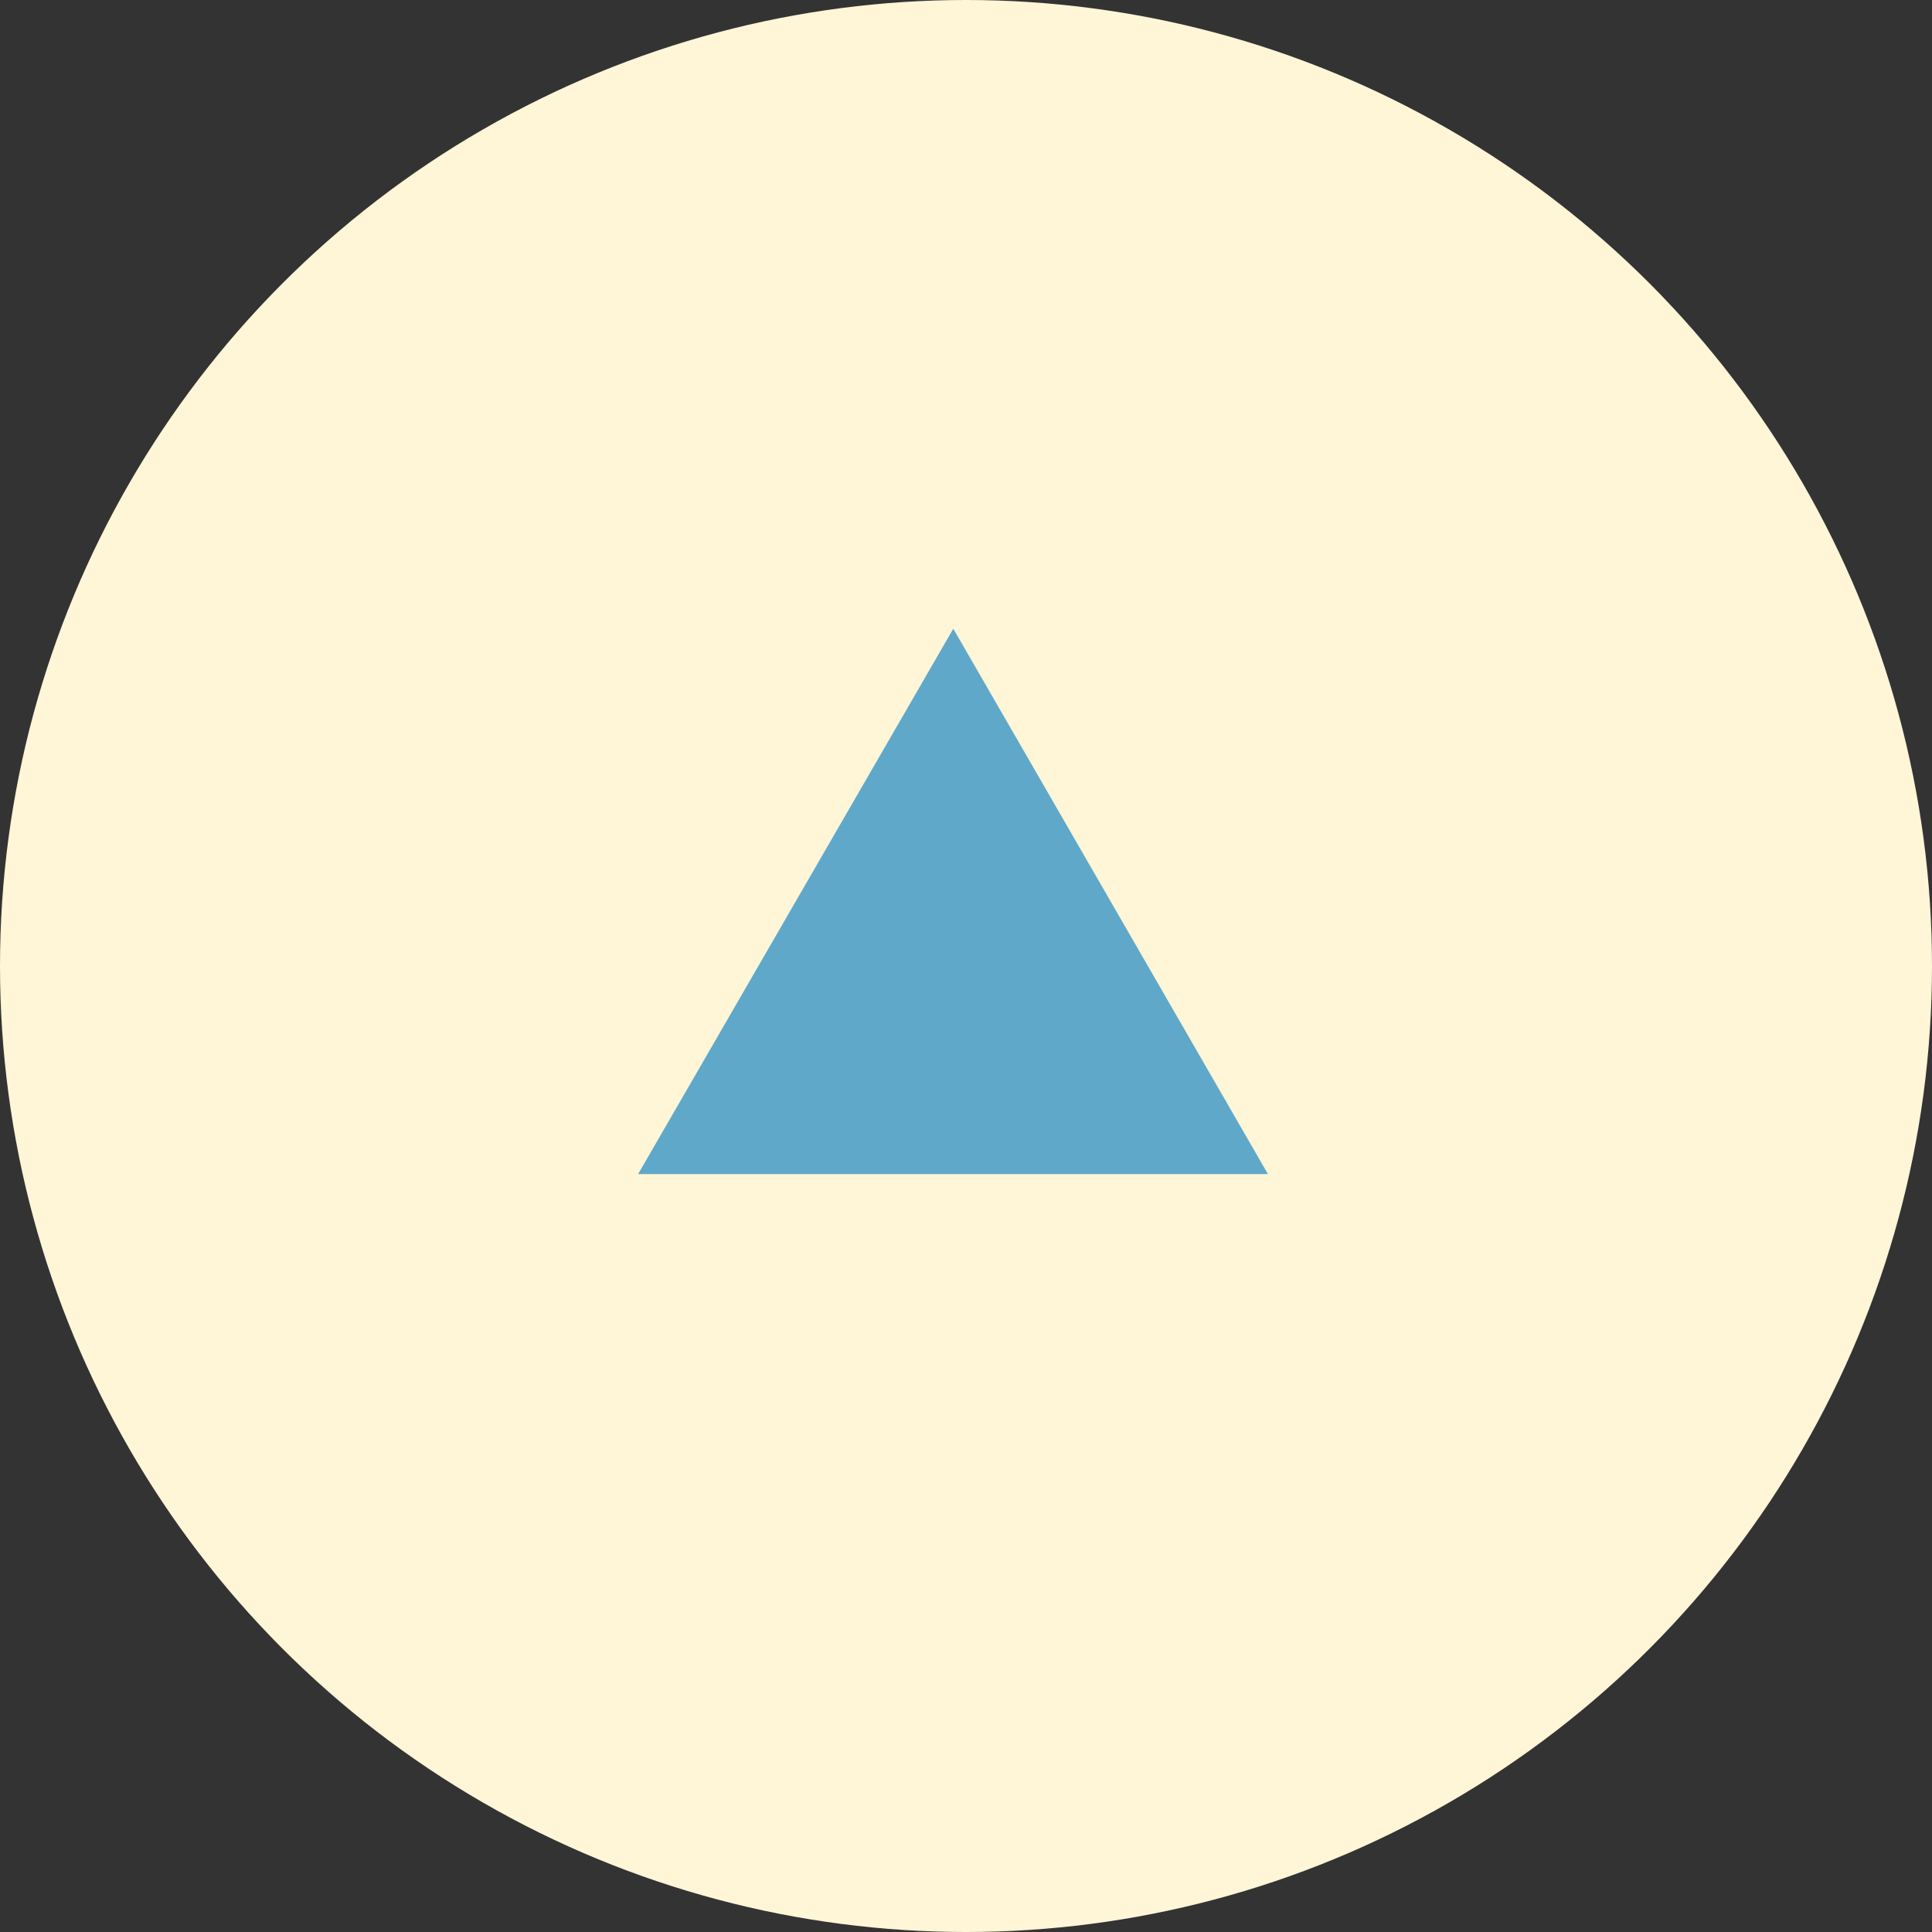
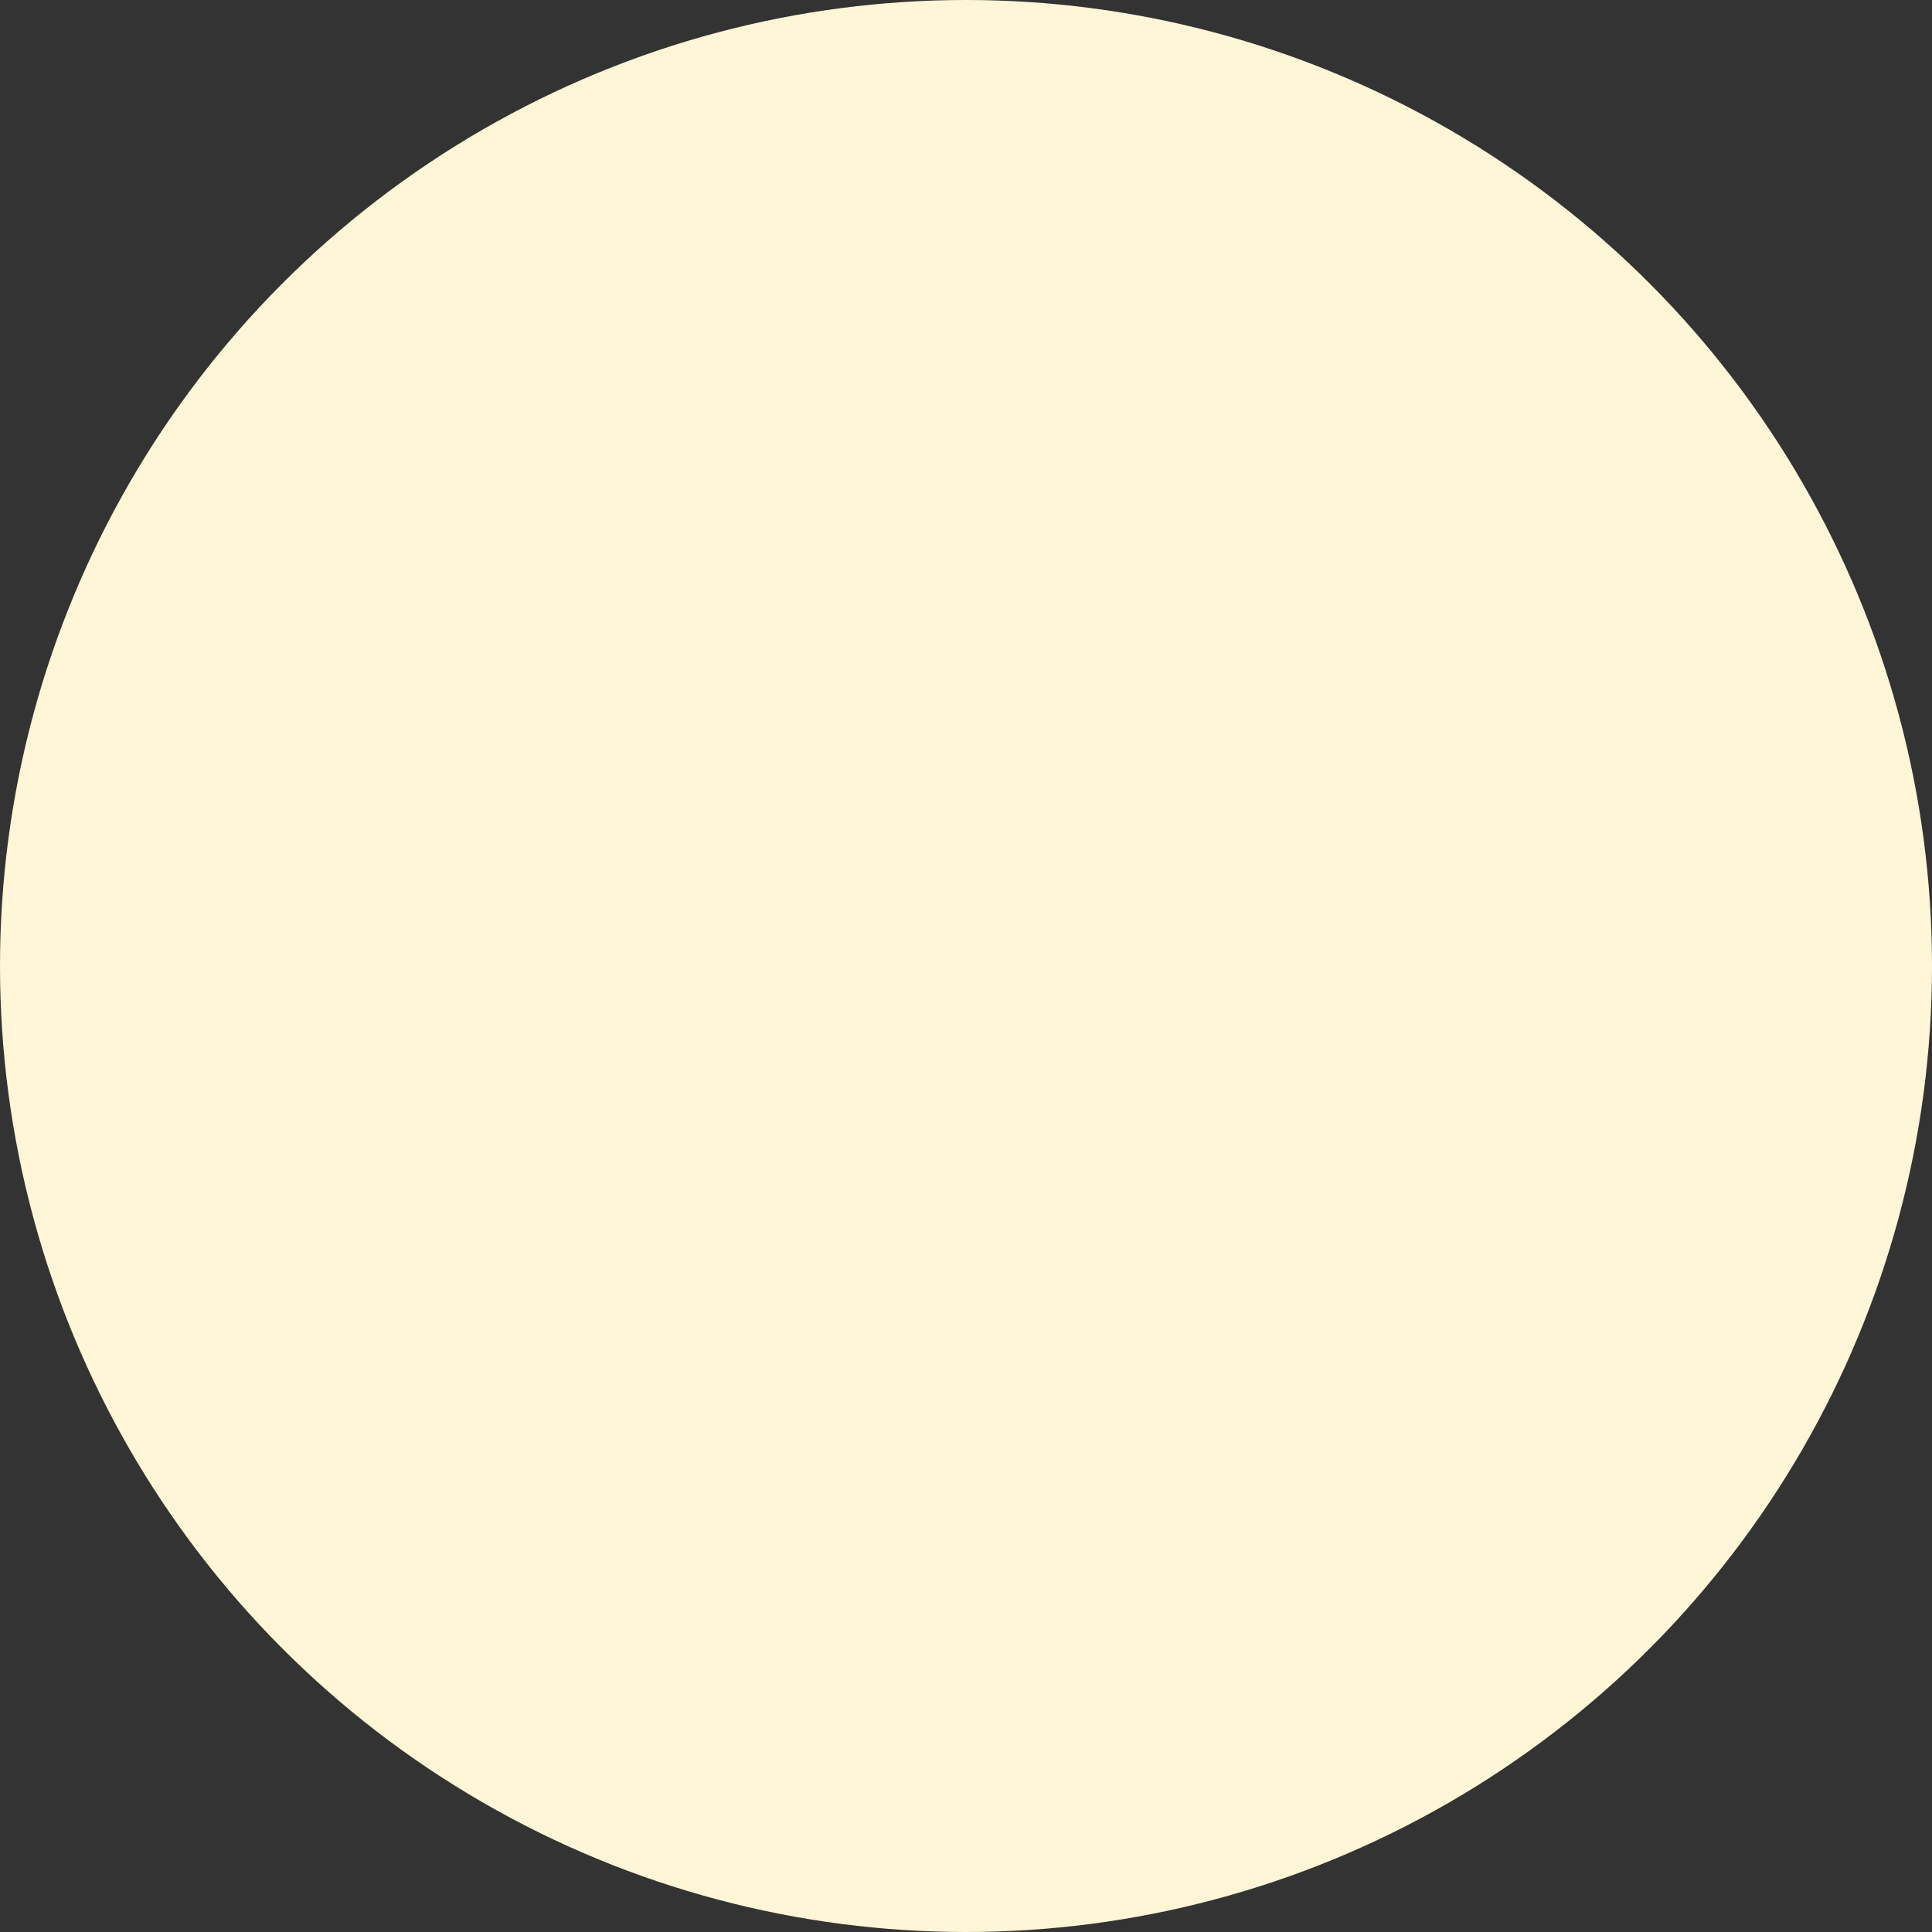
<svg xmlns="http://www.w3.org/2000/svg" id="_レイヤー_2" data-name="レイヤー 2" viewBox="0 0 35 35">
  <rect x="0" y="0" width="35" height="35" fill="#333333" stroke="none" />
  <defs>
    <style>
      .cls-1 {
        fill: #5fa8c9;
      }

      .cls-1, .cls-2 {
        stroke-width: 0px;
      }

      .cls-2 {
        fill: #fff5d7;
      }
    </style>
  </defs>
  <g id="_文字" data-name="文字">
    <g>
      <circle class="cls-2" cx="17.5" cy="17.5" r="17.5" />
-       <polygon class="cls-1" points="11.56 21.27 17.27 11.39 22.97 21.27 11.56 21.27" />
    </g>
  </g>
</svg>